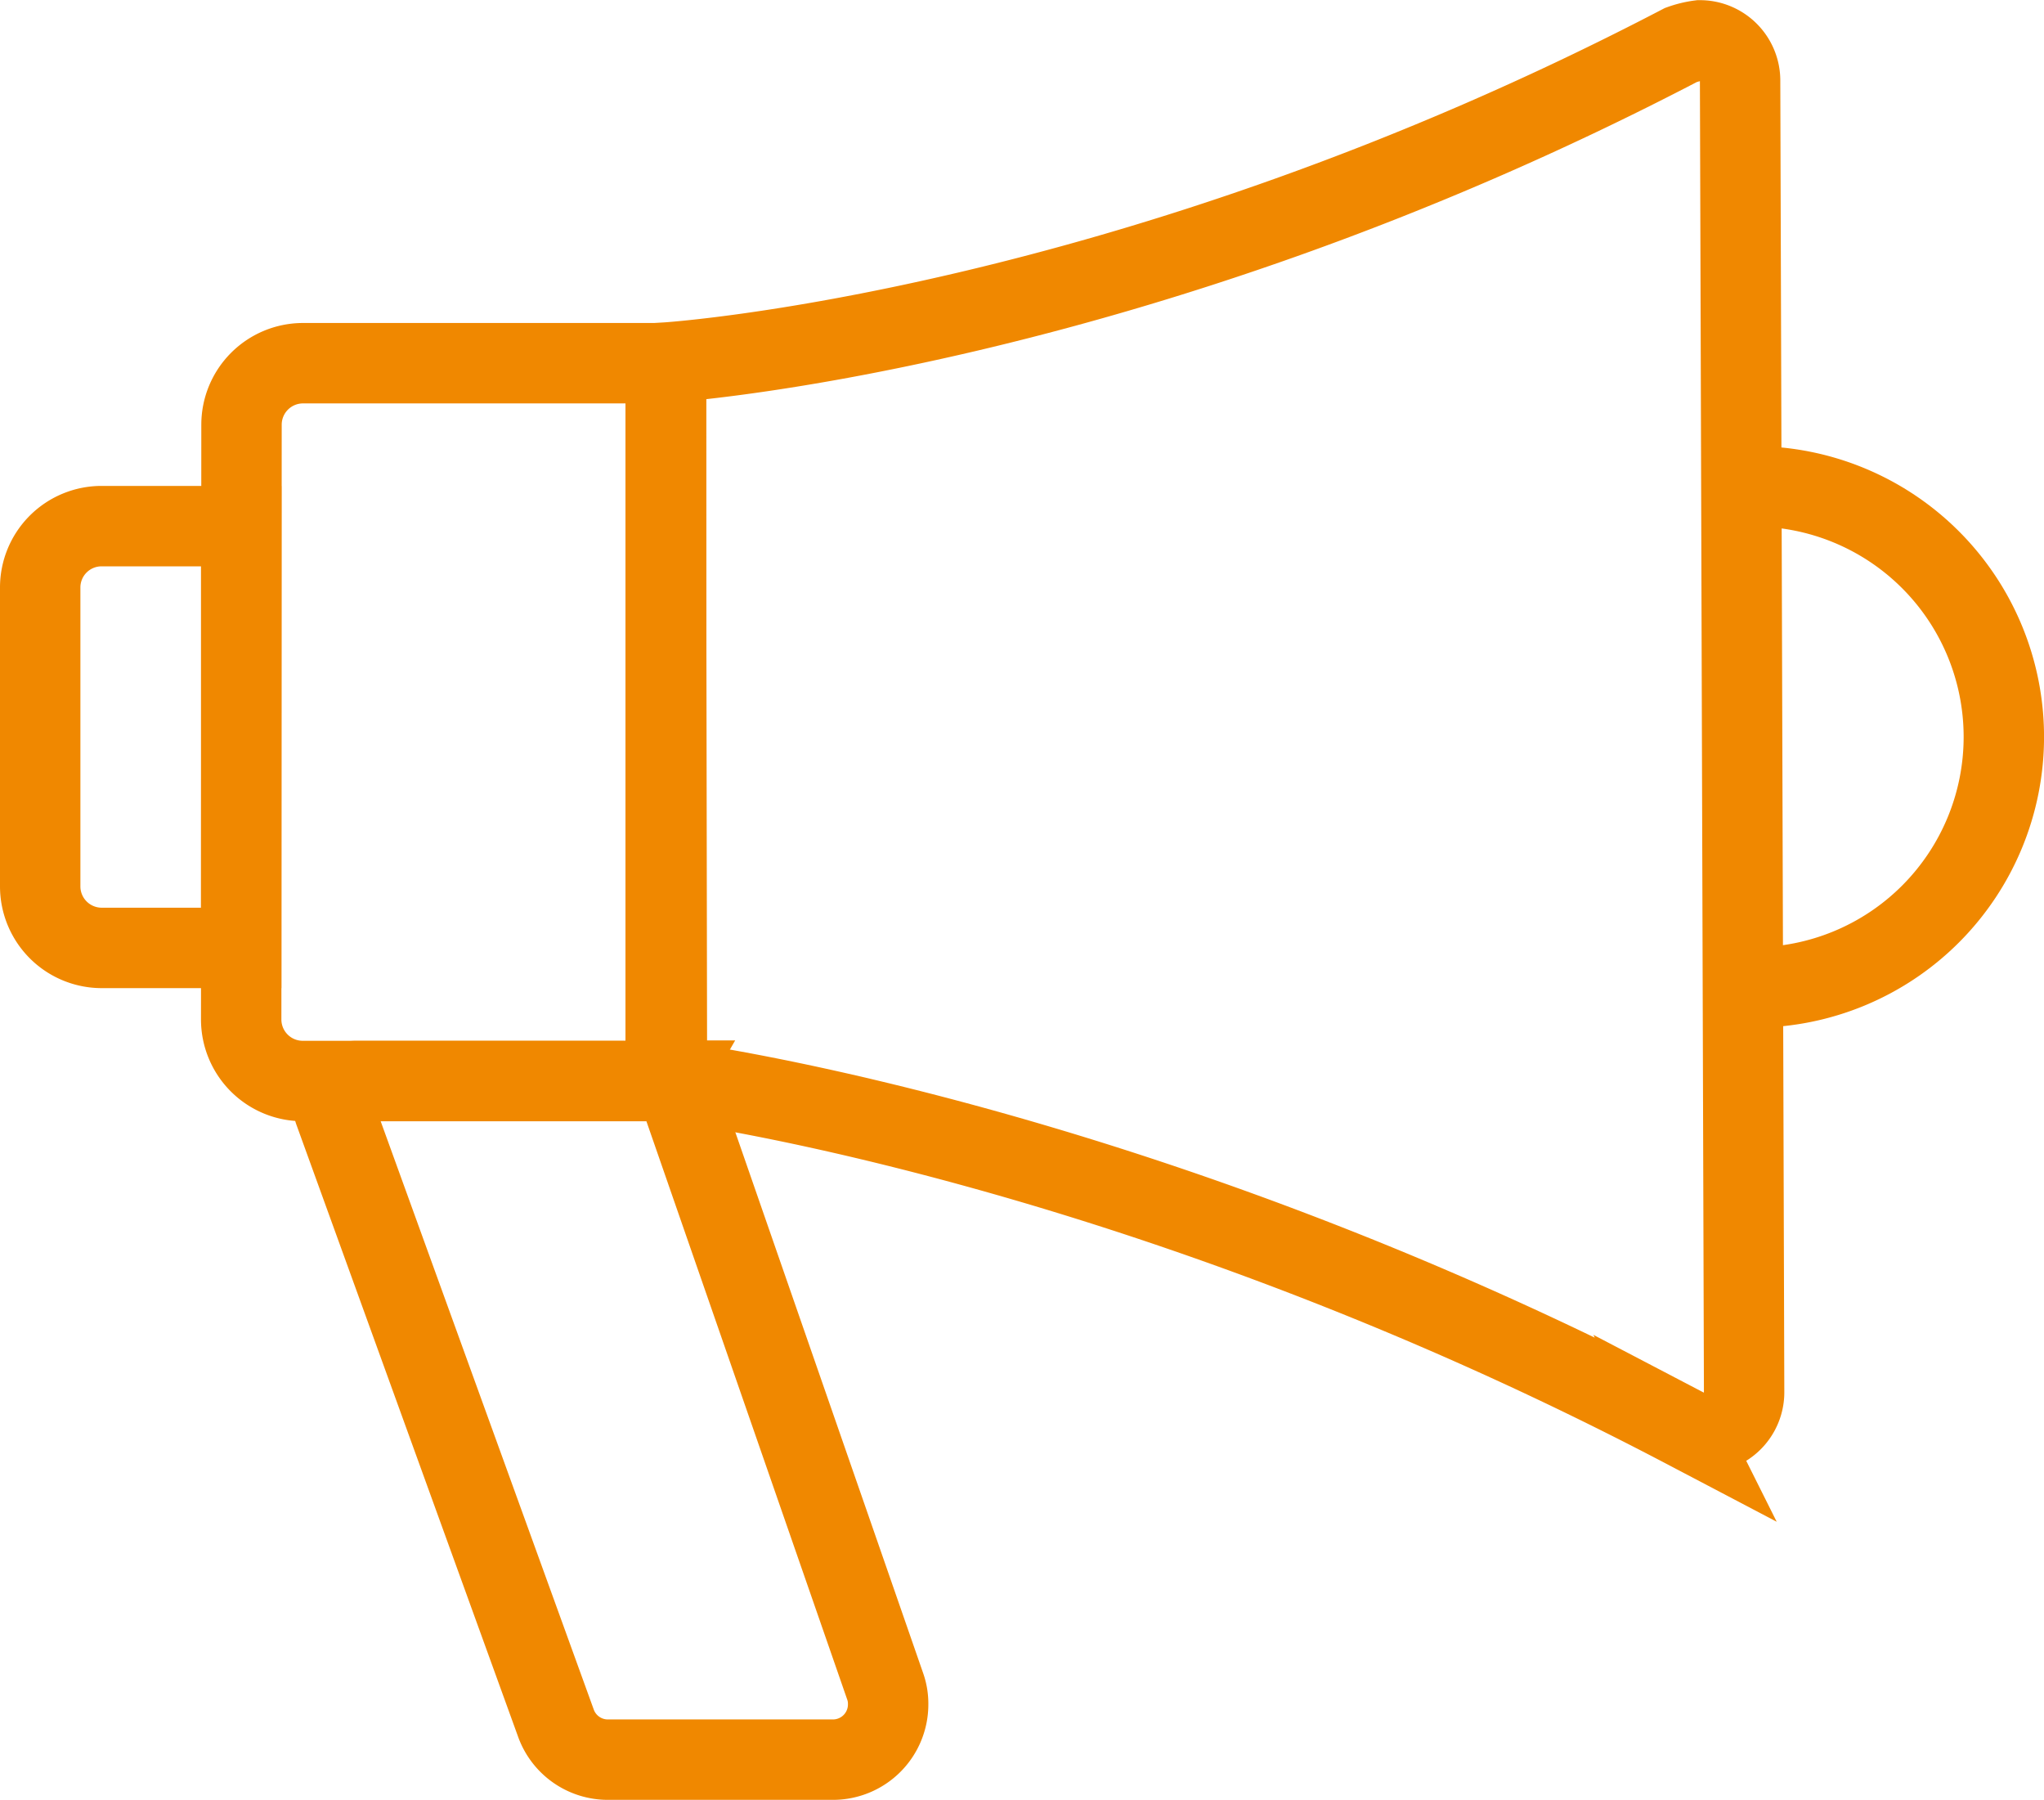
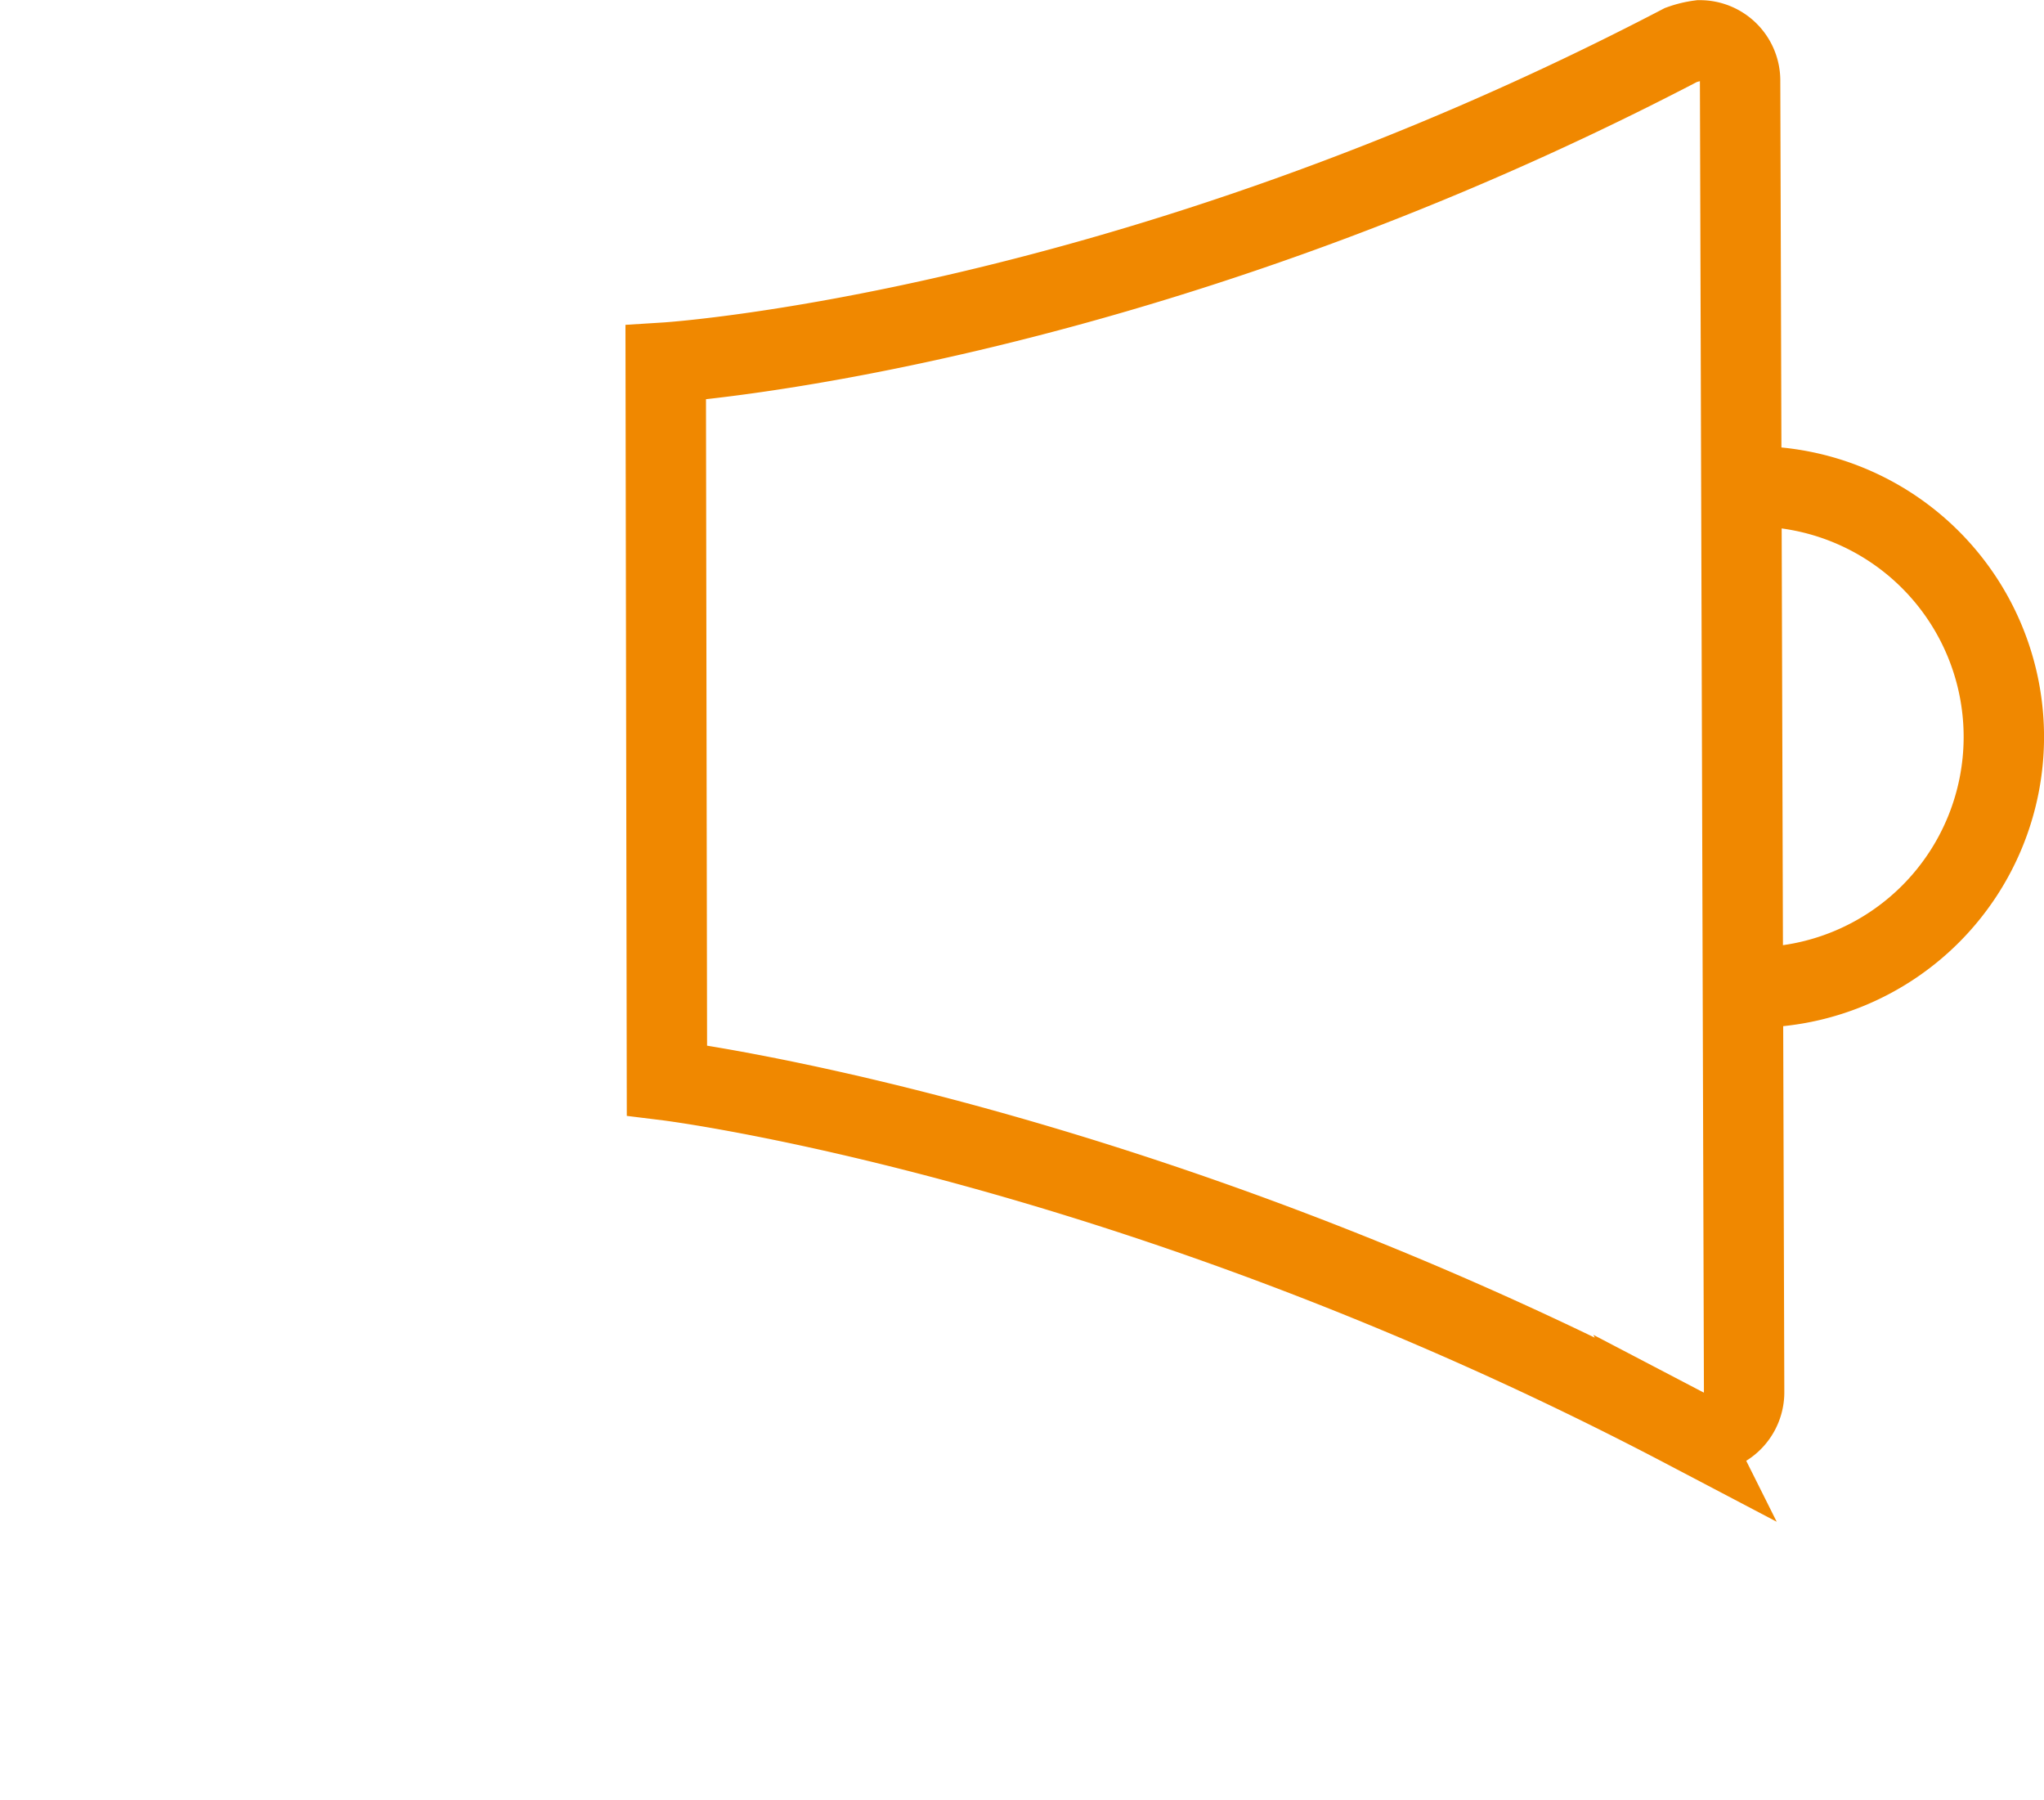
<svg xmlns="http://www.w3.org/2000/svg" id="Capa_1" data-name="Capa 1" viewBox="0 0 508.48 447.63">
  <defs>
    <style>.cls-1{fill:none;stroke:#f08800;stroke-width:20px;}</style>
  </defs>
-   <path class="cls-1" d="M25.26,130.81H60v104.9H25.26A15.31,15.31,0,0,1,10,220.46V146.09a15.26,15.26,0,0,1,15.24-15.28Z" transform="translate(0 0.04)" />
-   <path class="cls-1" d="M165.53,268.81H75.22A15.31,15.31,0,0,1,60,253.55l.08-148A15.3,15.3,0,0,1,75.3,90.29h90.31a.08.08,0,0,1,.08.06h0l-.08,178.36A.39.39,0,0,1,165.53,268.81Z" transform="translate(0 0.04)" />
  <path class="cls-1" d="M418.17,11.14c-137.53,71.78-252.56,79-252.56,79l.3,178.5s115.72,14.27,253.25,86.5a10.06,10.06,0,0,0,14.72-9L432.88,20a10,10,0,0,0-10-10A22.41,22.41,0,0,0,418.17,11.14Z" transform="translate(0 0.04)" />
  <path class="cls-1" d="M433.58,245.48c.83.07,1.67.07,2.59.07a62.32,62.32,0,0,0,0-124.64h0c-1,0-2,0-3,.08" transform="translate(0 0.04)" />
-   <path class="cls-1" d="M83.23,276.52l55.07,152a13.72,13.72,0,0,0,13,9.07h55.91a13.73,13.73,0,0,0,13.73-13.73h0a12.9,12.9,0,0,0-.76-4.57L169.27,272.71a5.81,5.81,0,0,0-5.42-3.89H88.65a5.71,5.71,0,0,0-5.72,5.7h0A4.27,4.27,0,0,0,83.23,276.52Z" transform="translate(0 0.04)" />
-   <line class="cls-1" x1="165.61" y1="89.99" x2="165.61" y2="268.78" />
</svg>